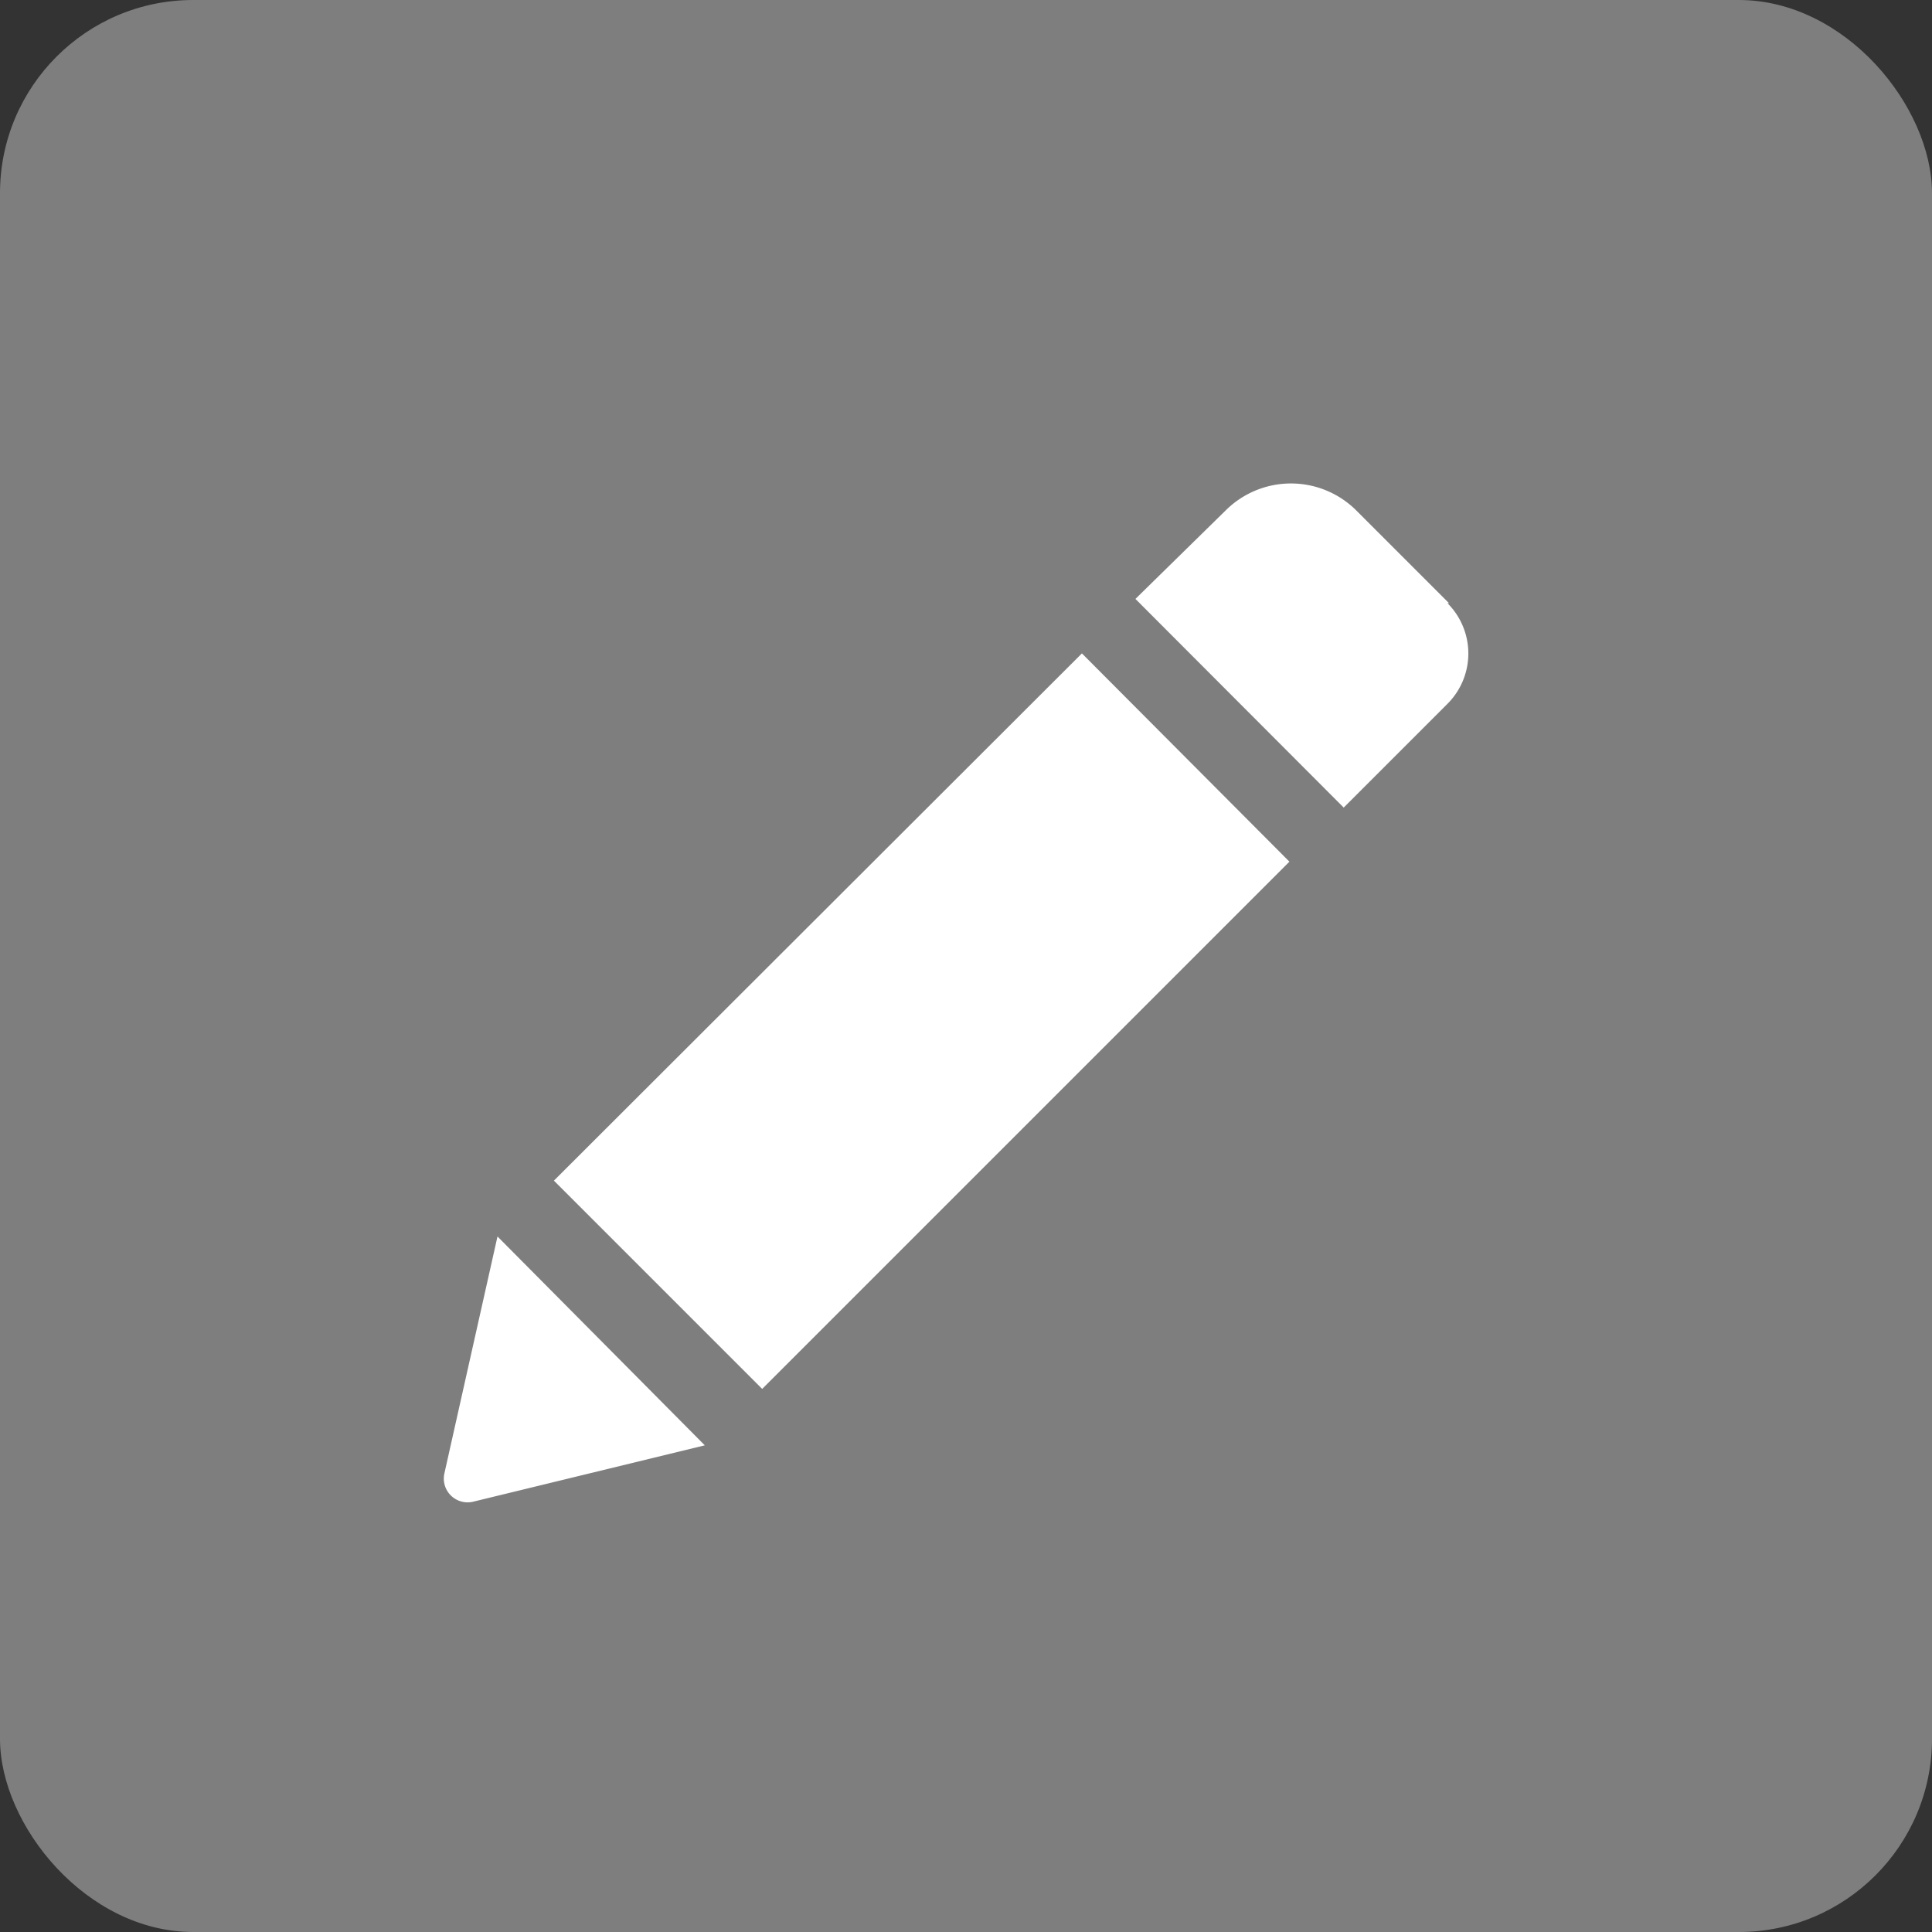
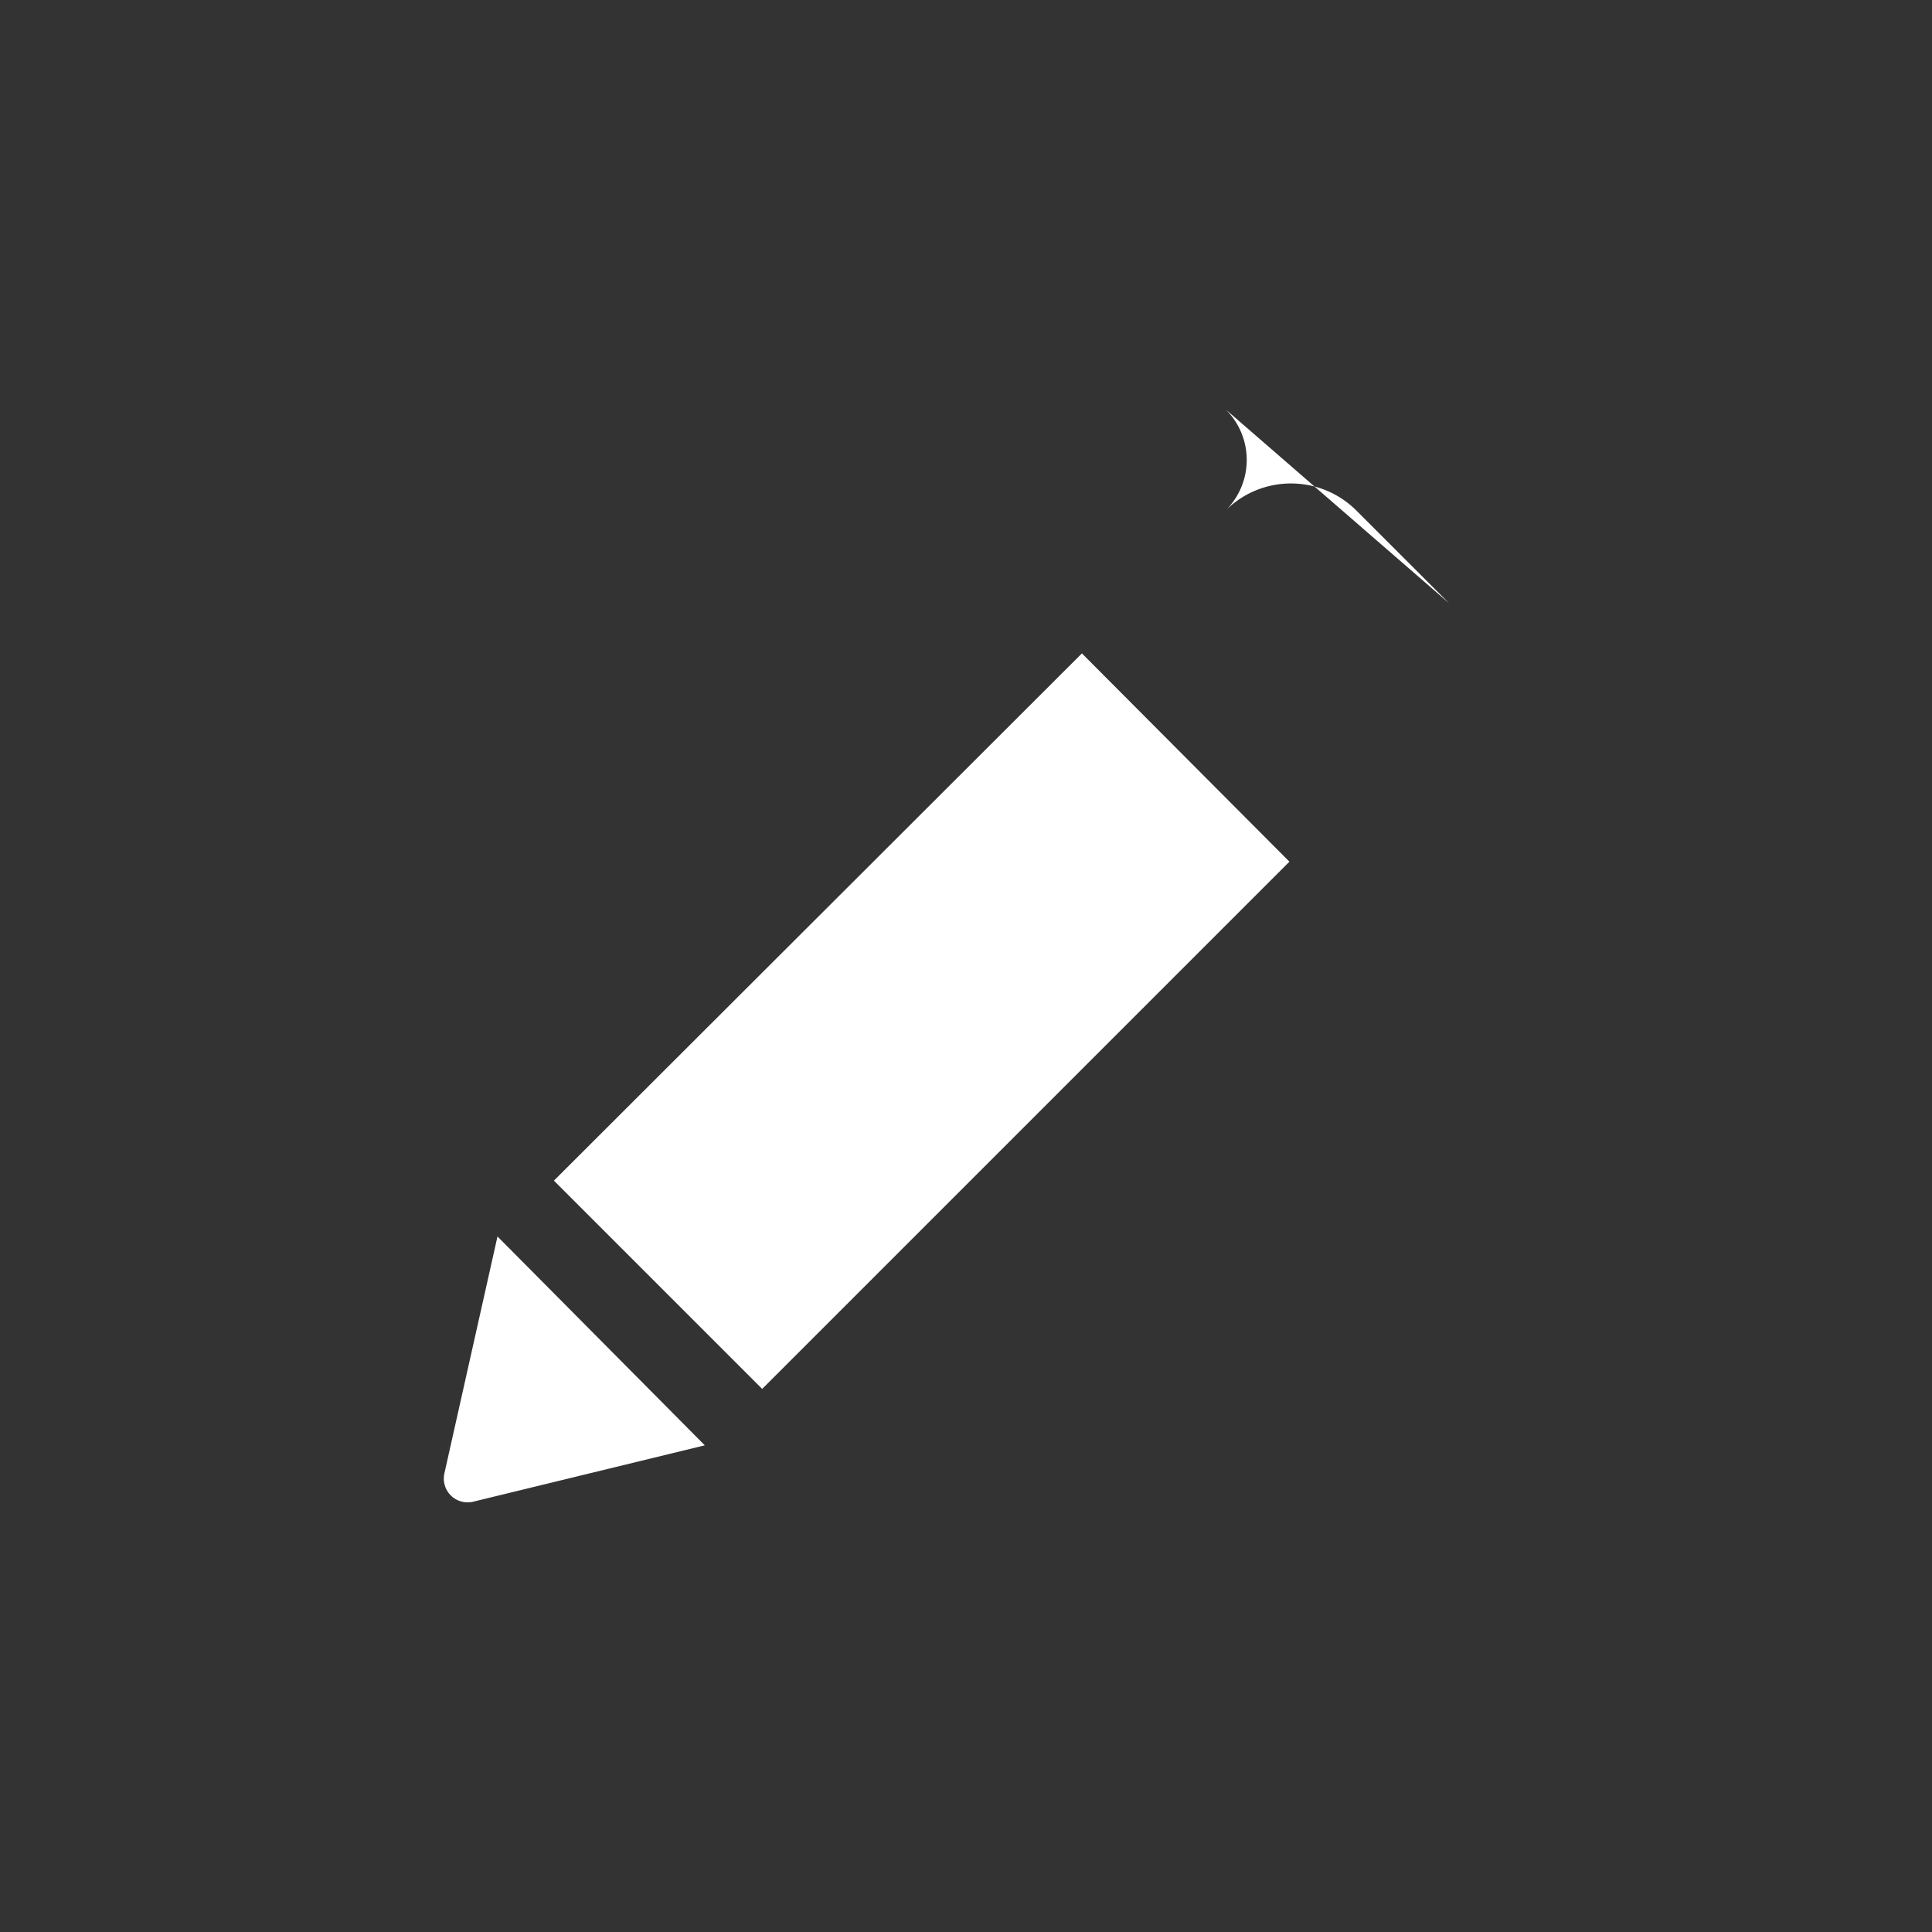
<svg xmlns="http://www.w3.org/2000/svg" height="100" viewBox="0 0 100 100" width="100">
  <rect x="0" y="0" width="100" height="100" fill="#333333" stroke="none" />
-   <rect fill="#7e7e7e" height="100" rx="10" width="100" />
-   <path d="m56 33.82 10.74 10.78-27.29 27.29-10.78-10.78zm19-2.6-4.81-4.81a4.79 4.79 0 0 0 -6.74 0l-4.68 4.59 10.78 10.8 5.37-5.37a3.68 3.68 0 0 0 0-5.21zm-52 45.05a1.23 1.23 0 0 0 1.48 1.46l12-2.92-10.73-10.81z" fill="#fff" />
+   <path d="m56 33.82 10.74 10.78-27.29 27.29-10.78-10.78zm19-2.6-4.81-4.81a4.79 4.79 0 0 0 -6.74 0a3.68 3.68 0 0 0 0-5.21zm-52 45.05a1.23 1.23 0 0 0 1.48 1.46l12-2.92-10.73-10.81z" fill="#fff" />
</svg>